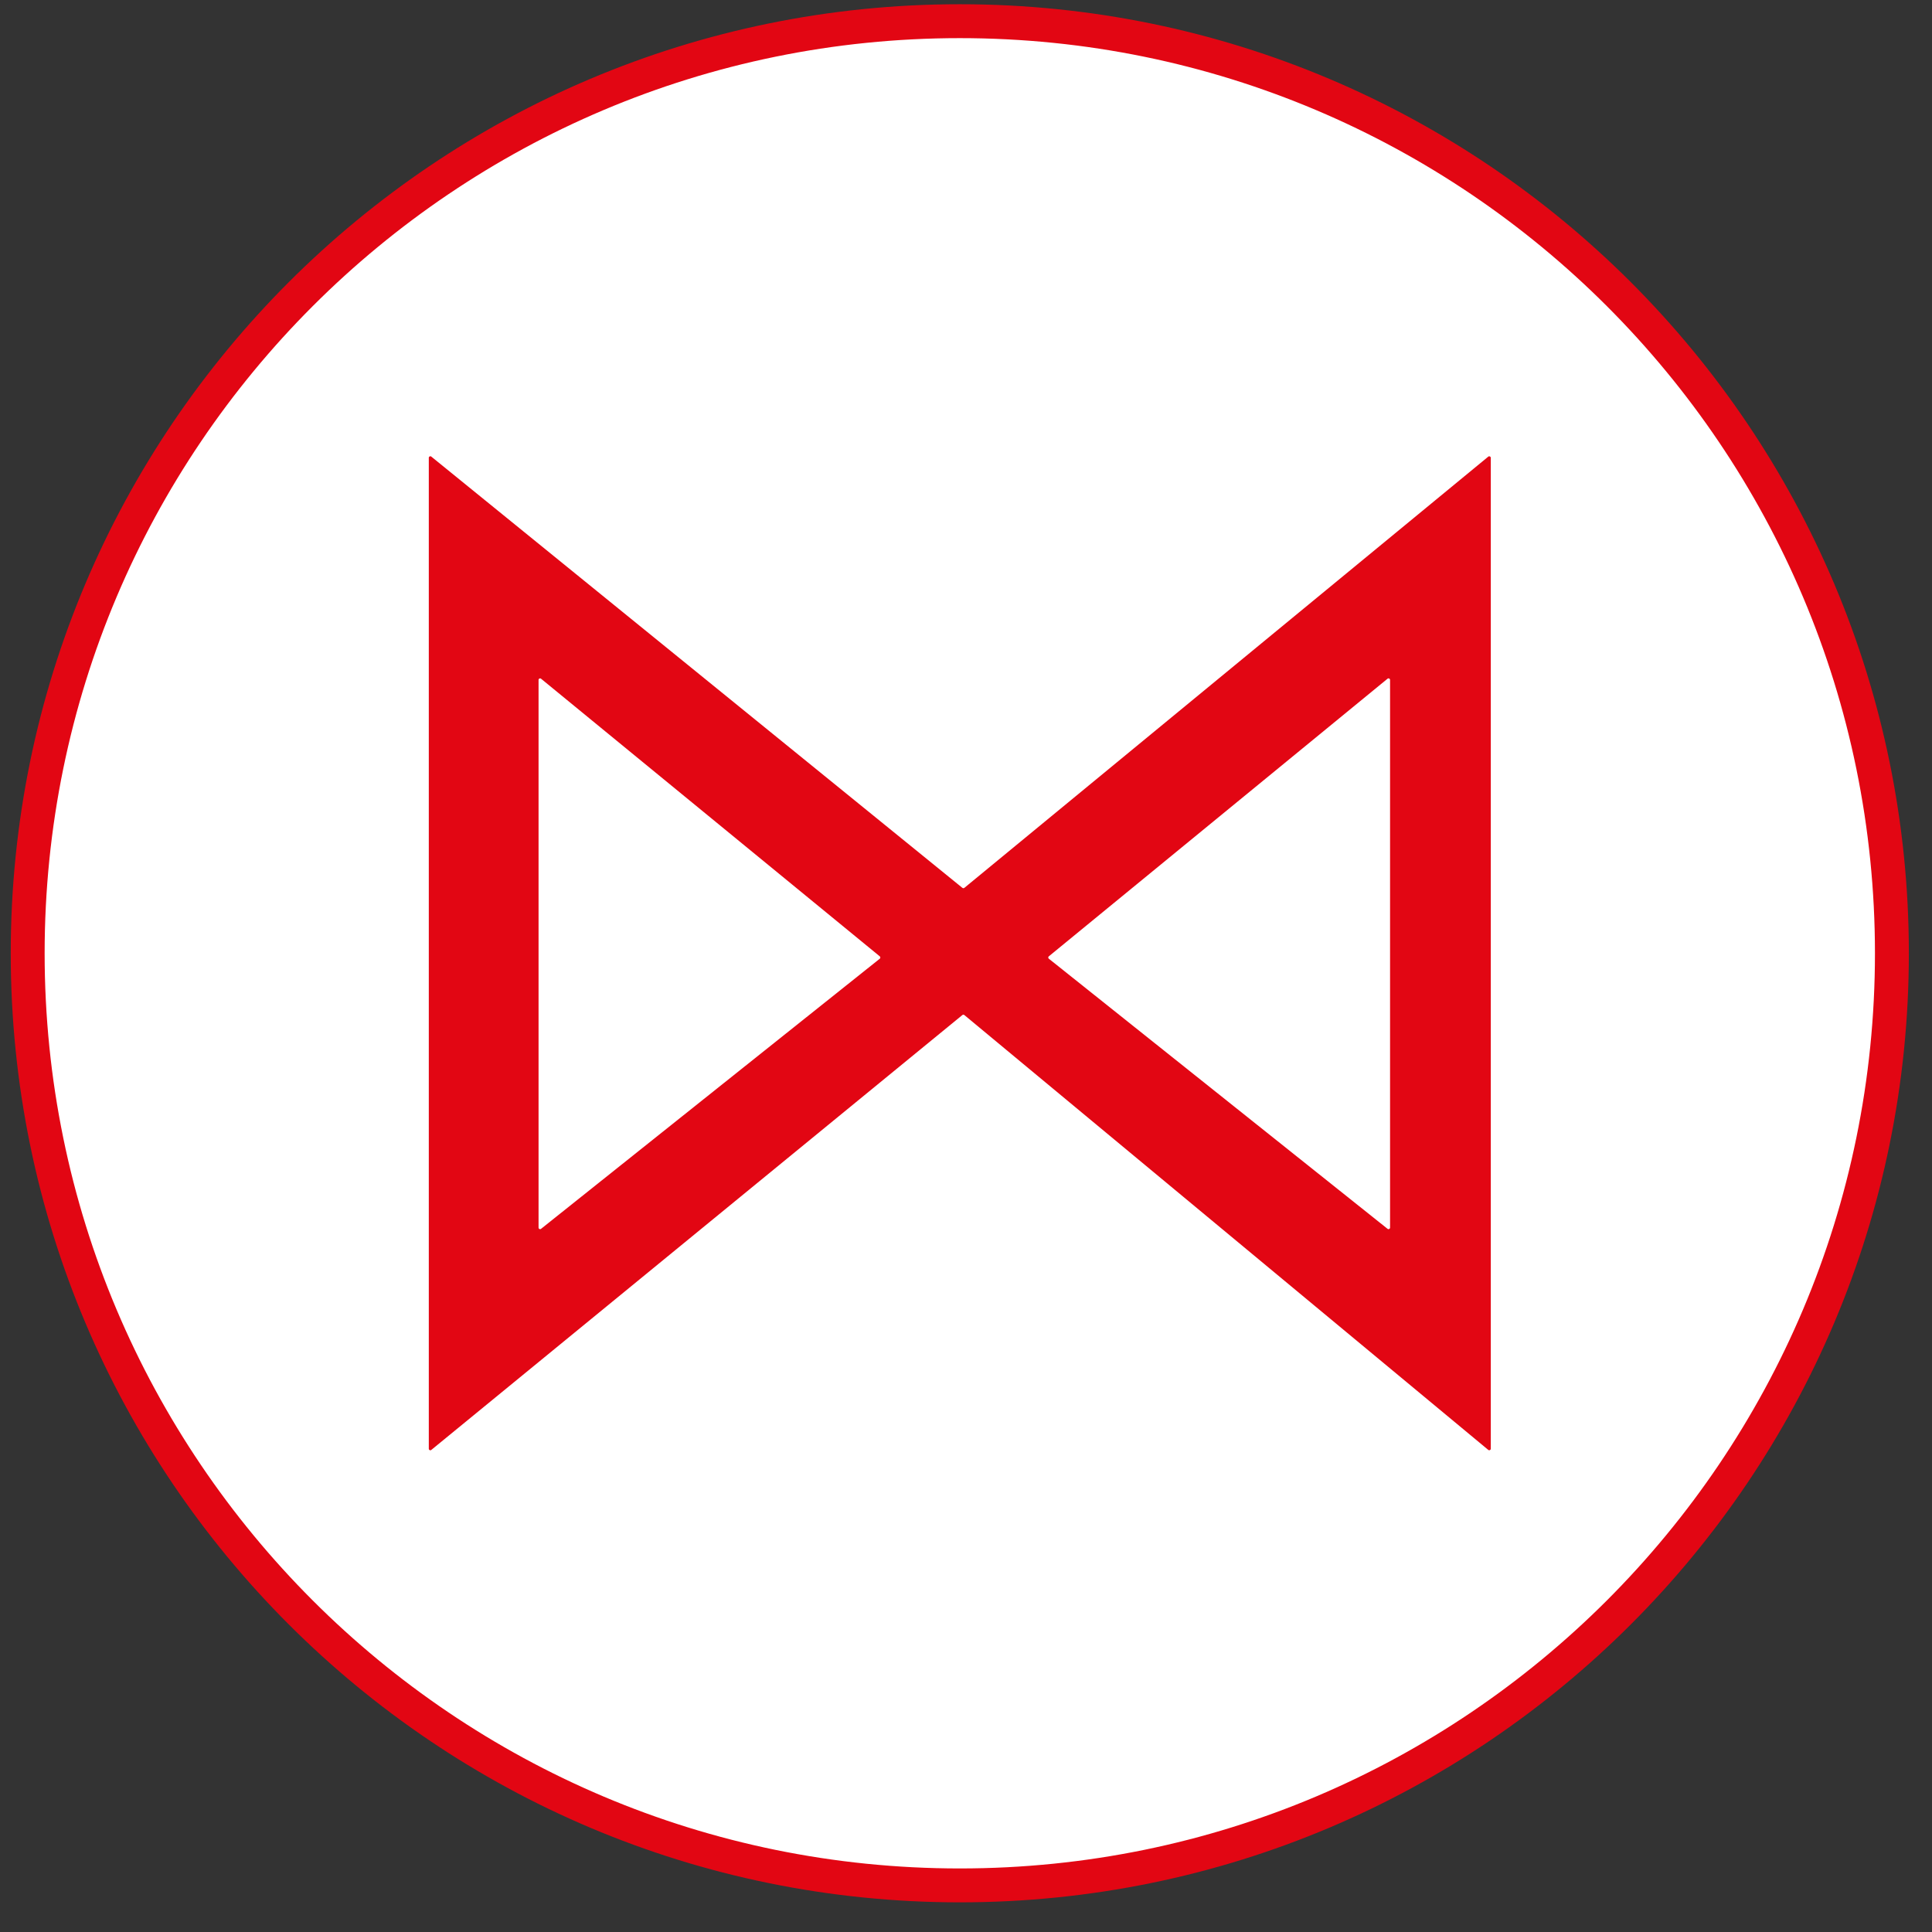
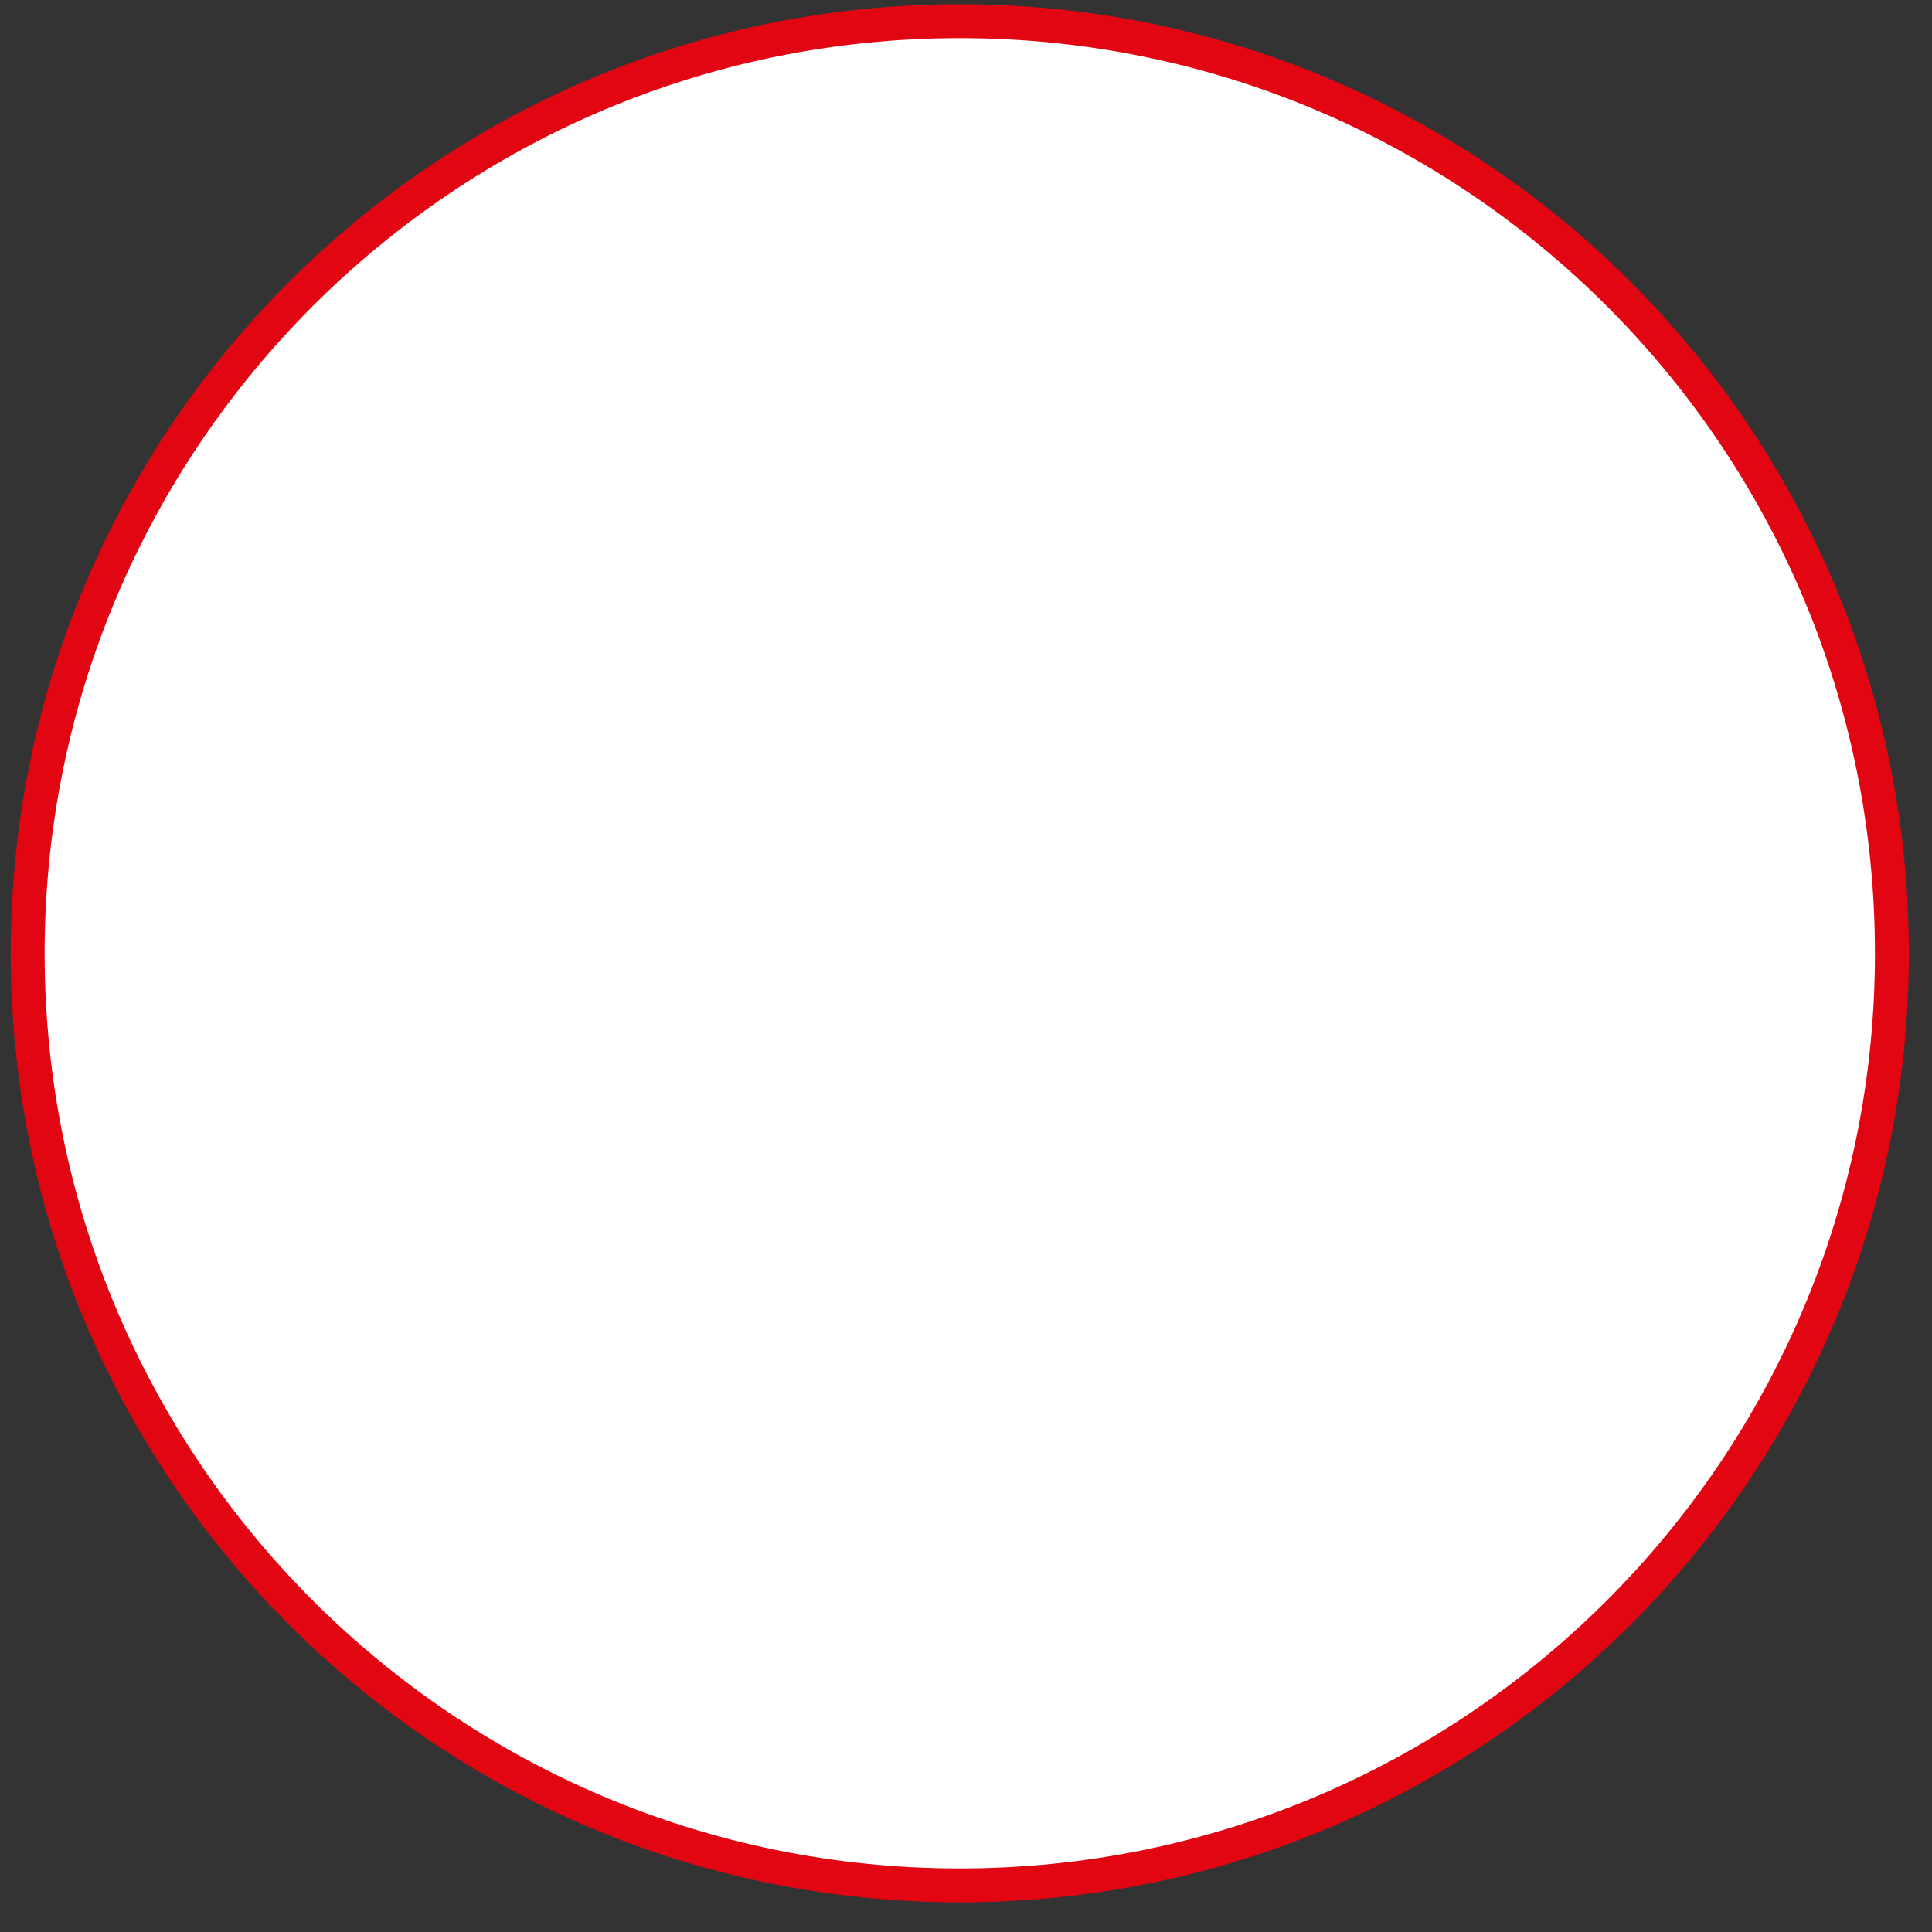
<svg xmlns="http://www.w3.org/2000/svg" width="57" height="57" viewBox="0 0 57 57" fill="none">
  <rect x="0" y="0" width="57" height="57" fill="#333333" stroke="none" />
  <g clip-path="url(#clip0_4806_2676)">
    <path d="M28.317 0.625C43.505 0.625 55.817 12.937 55.817 28.125C55.817 43.313 43.505 55.625 28.317 55.625C13.129 55.625 0.817 43.313 0.817 28.125C0.817 12.937 13.129 0.625 28.317 0.625Z" fill="white" stroke="#E20613" />
-     <path fill-rule="evenodd" clip-rule="evenodd" d="M12.651 42.743V13.506C12.651 13.468 12.695 13.447 12.724 13.471L28.394 26.195C28.411 26.208 28.434 26.208 28.451 26.195L43.909 13.472C43.938 13.448 43.983 13.469 43.983 13.507V42.742C43.983 42.78 43.938 42.801 43.909 42.777L28.451 29.947C28.434 29.933 28.41 29.933 28.394 29.946L12.724 42.778C12.695 42.802 12.651 42.781 12.651 42.743ZM15.889 36.219V20.059C15.889 20.021 15.933 20 15.962 20.024L25.956 28.215C25.979 28.233 25.978 28.267 25.956 28.285L15.962 36.255C15.932 36.278 15.889 36.257 15.889 36.219ZM41.011 20.059V36.219C41.011 36.257 40.967 36.278 40.938 36.255L30.944 28.285C30.921 28.267 30.921 28.233 30.943 28.215L40.937 20.024C40.967 20 41.011 20.021 41.011 20.059Z" fill="#E20613" />
  </g>
  <defs>
    <clipPath id="clip0_4806_2676">
      <rect width="56" height="56" fill="white" transform="translate(0.317 0.125)" />
    </clipPath>
  </defs>
</svg>